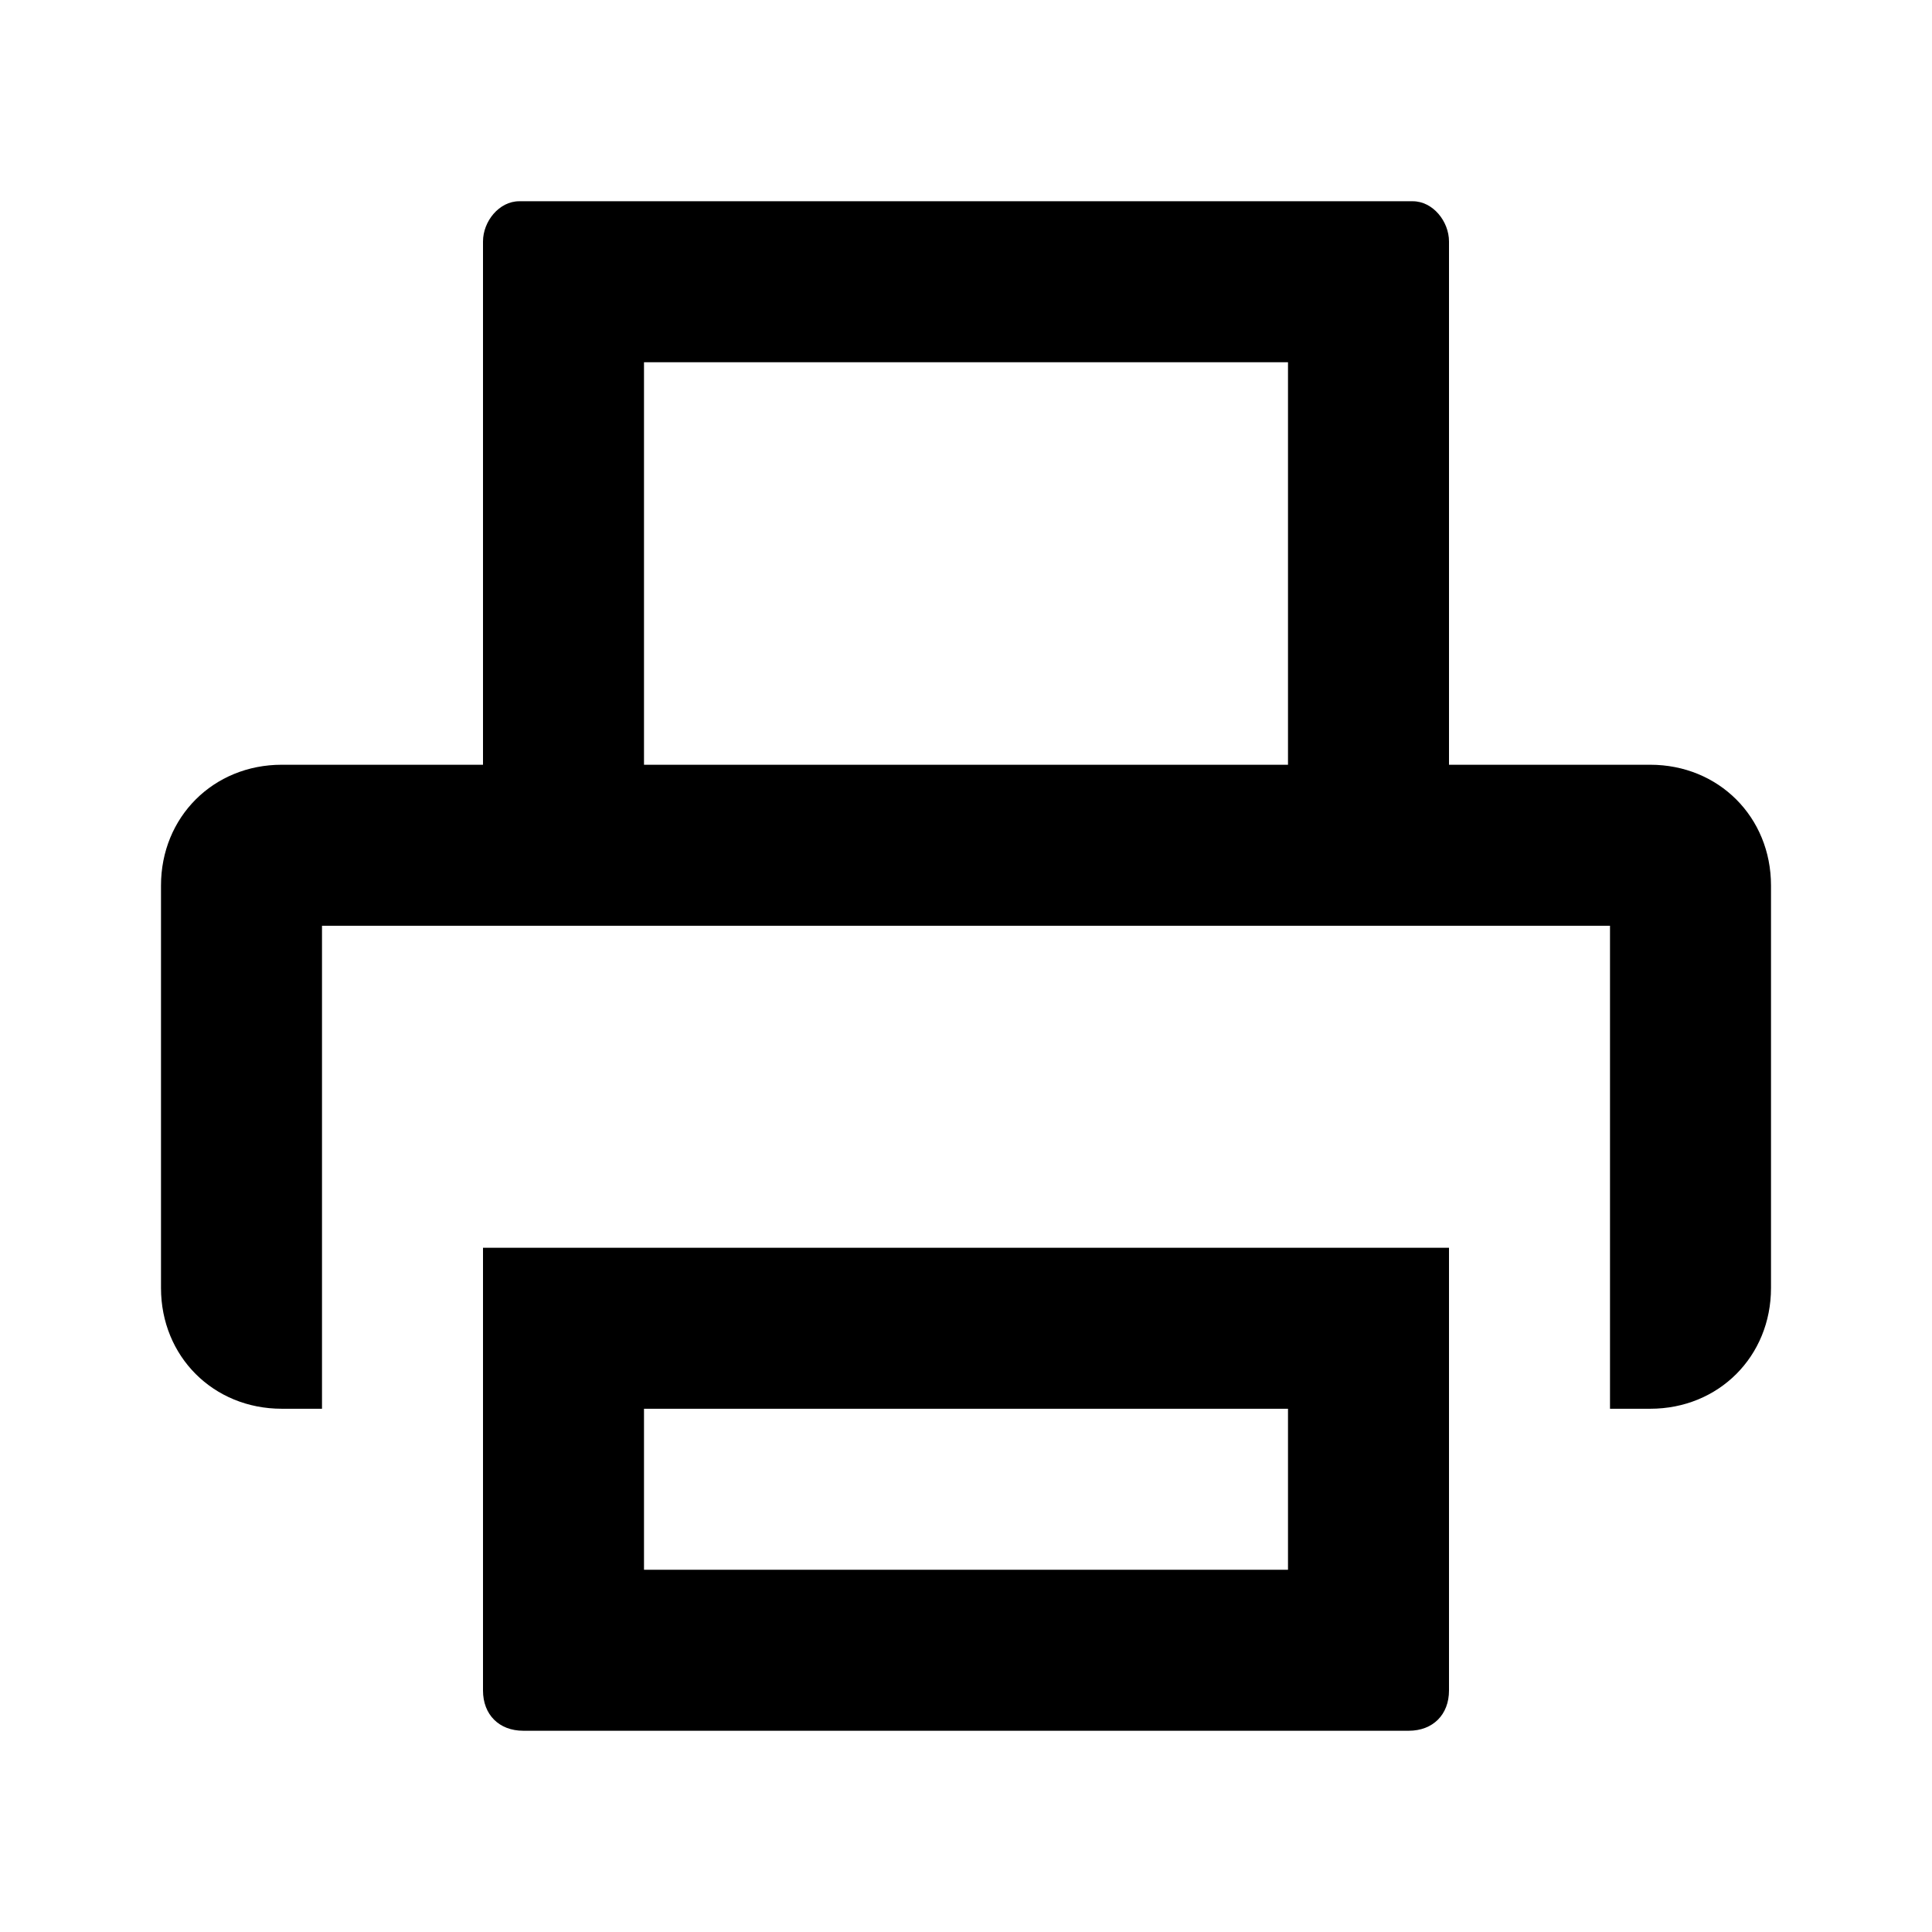
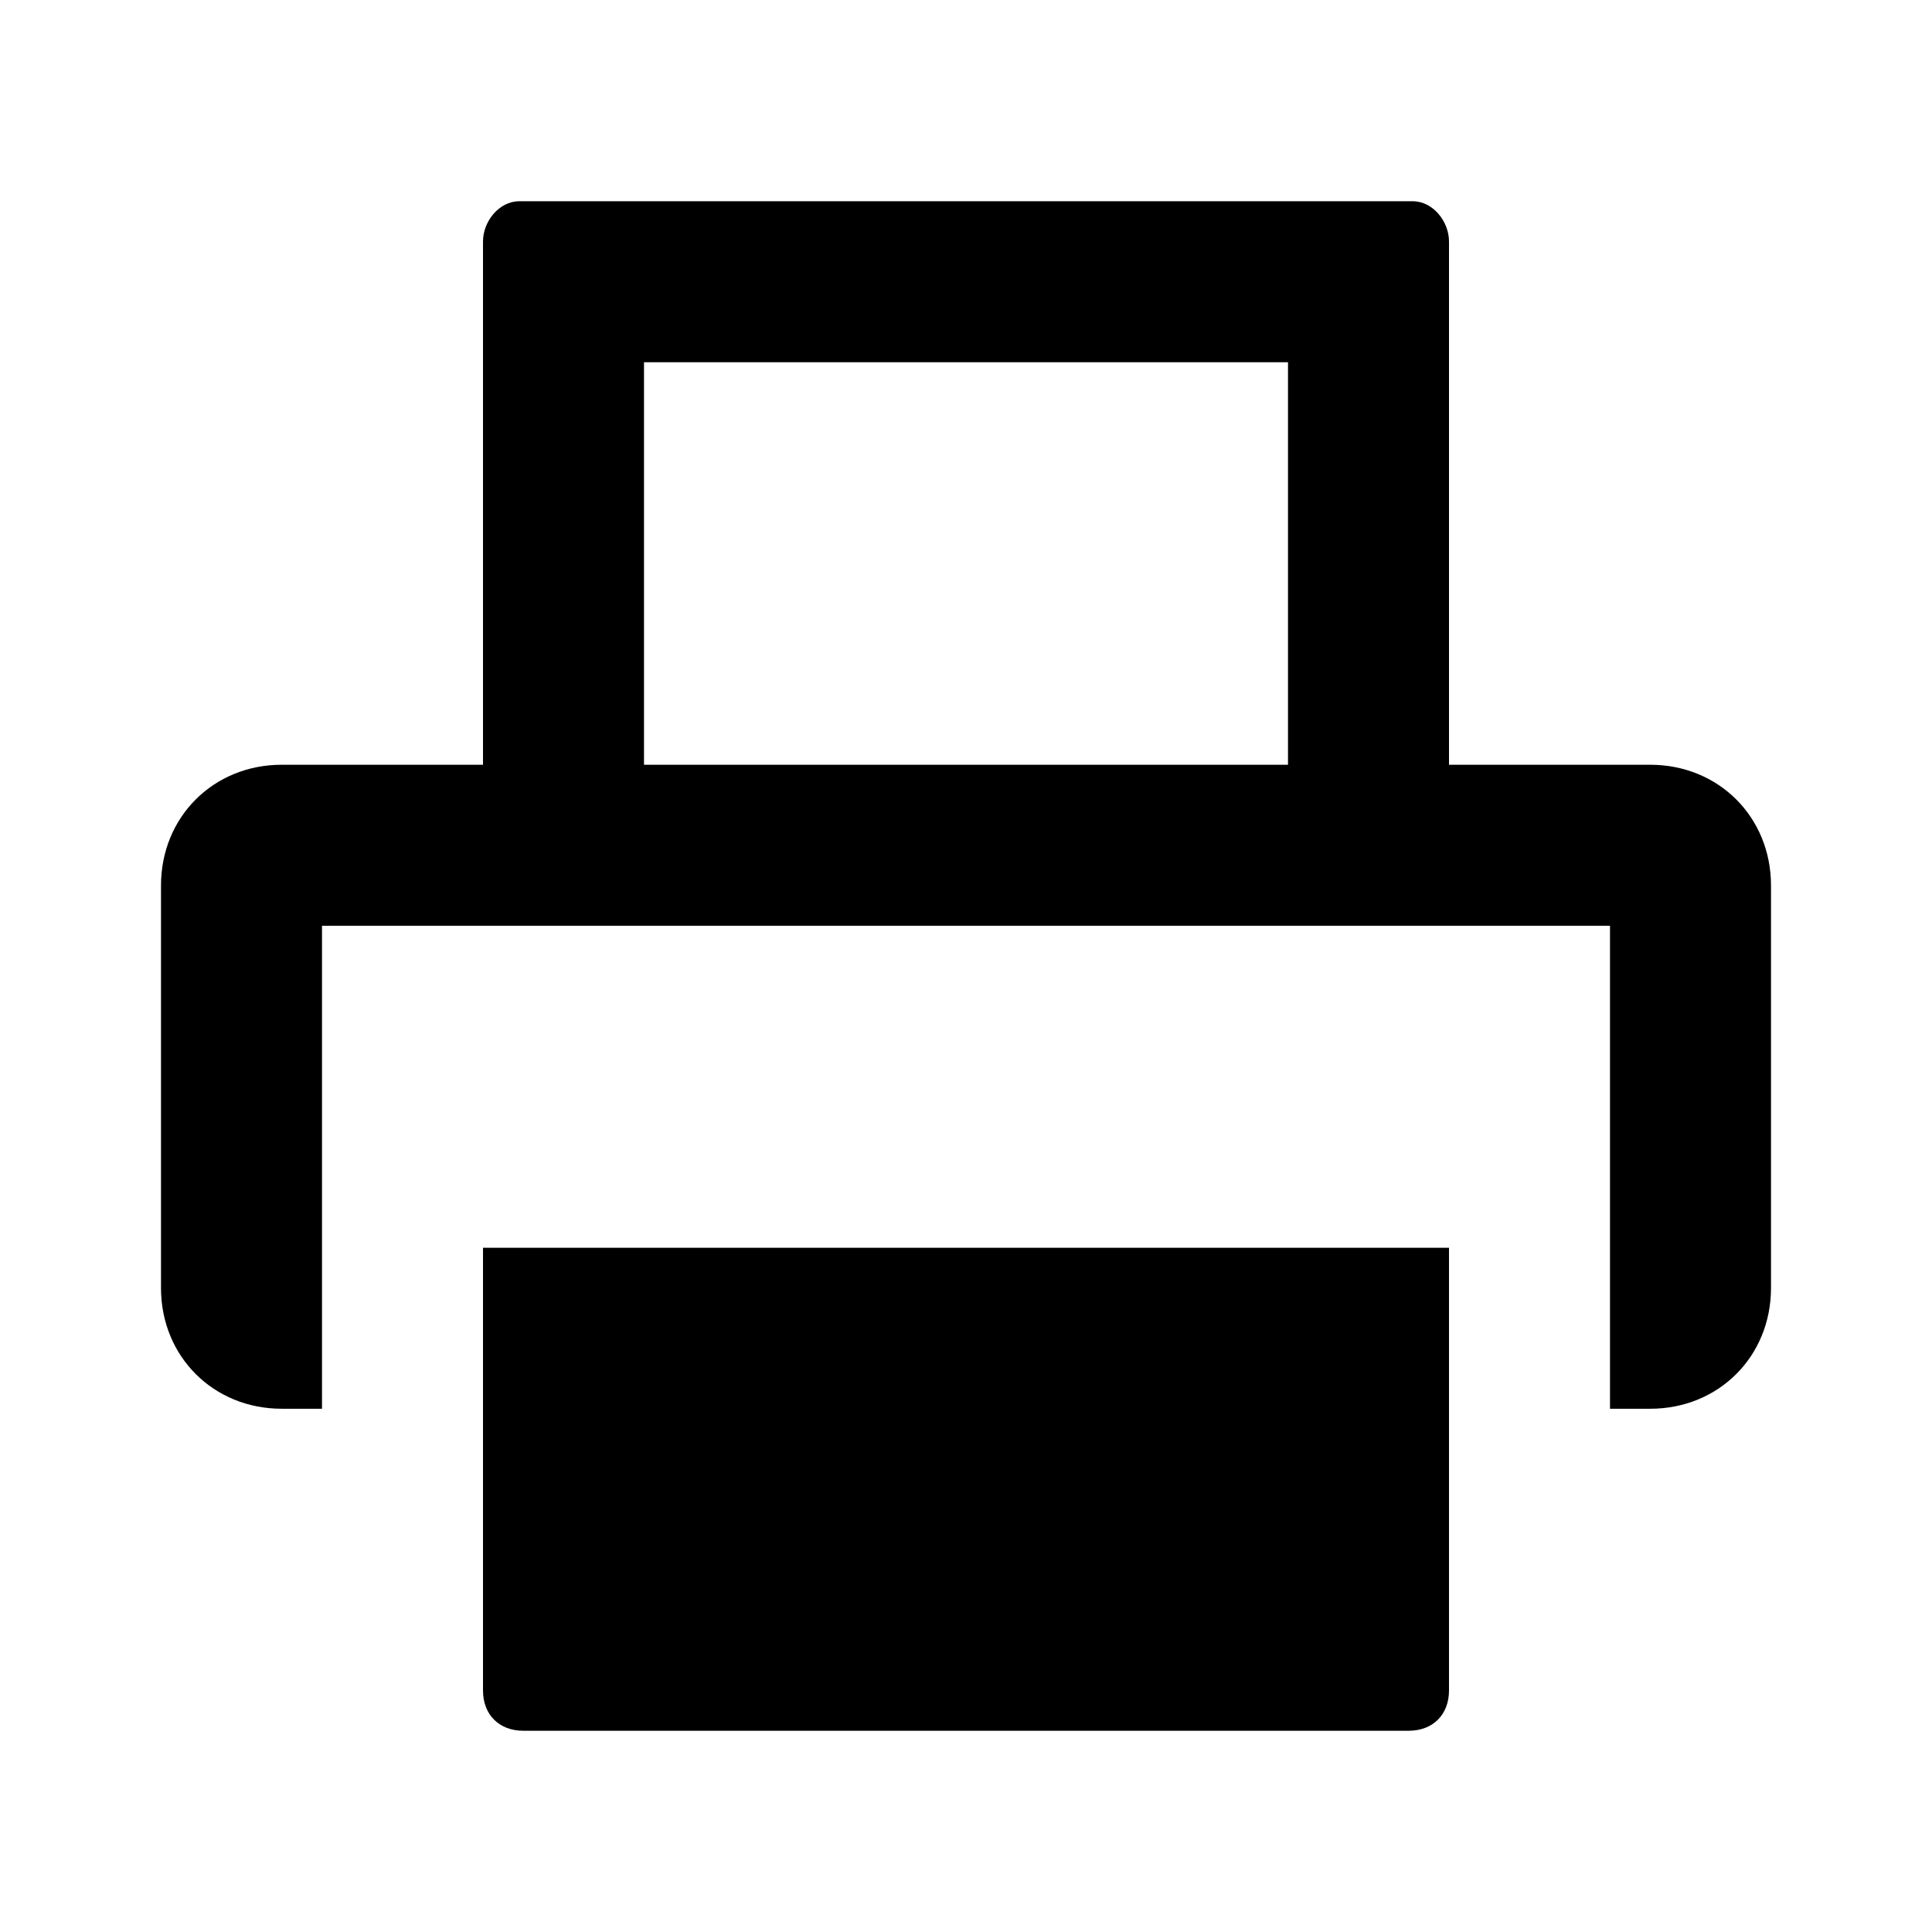
<svg xmlns="http://www.w3.org/2000/svg" width="24" height="24" viewBox="0 0 24 24">
-   <path d="M20.5 9.5H18V3c0-.25-.2-.5-.45-.5H6.45C6.2 2.5 6 2.75 6 3v6.5H3.5c-.85 0-1.5.65-1.5 1.5v5c0 .85.65 1.5 1.5 1.5H4v-6h16v6h.5c.85 0 1.5-.65 1.5-1.5v-5c0-.85-.65-1.5-1.5-1.5Zm-4.5 0H8v-5h8v5ZM6 21c0 .3.2.5.5.5h11c.3 0 .5-.2.5-.5v-5.5H6V21Zm2-3.5h8v2H8v-2Z" />
+   <path d="M20.5 9.5H18V3c0-.25-.2-.5-.45-.5H6.45C6.2 2.5 6 2.75 6 3v6.5H3.5c-.85 0-1.5.65-1.5 1.5v5c0 .85.65 1.5 1.5 1.5H4v-6h16v6h.5c.85 0 1.5-.65 1.5-1.5v-5c0-.85-.65-1.5-1.5-1.5Zm-4.5 0H8v-5h8v5ZM6 21c0 .3.2.5.5.5h11c.3 0 .5-.2.5-.5v-5.5H6V21Zm2-3.5h8H8v-2Z" />
</svg>